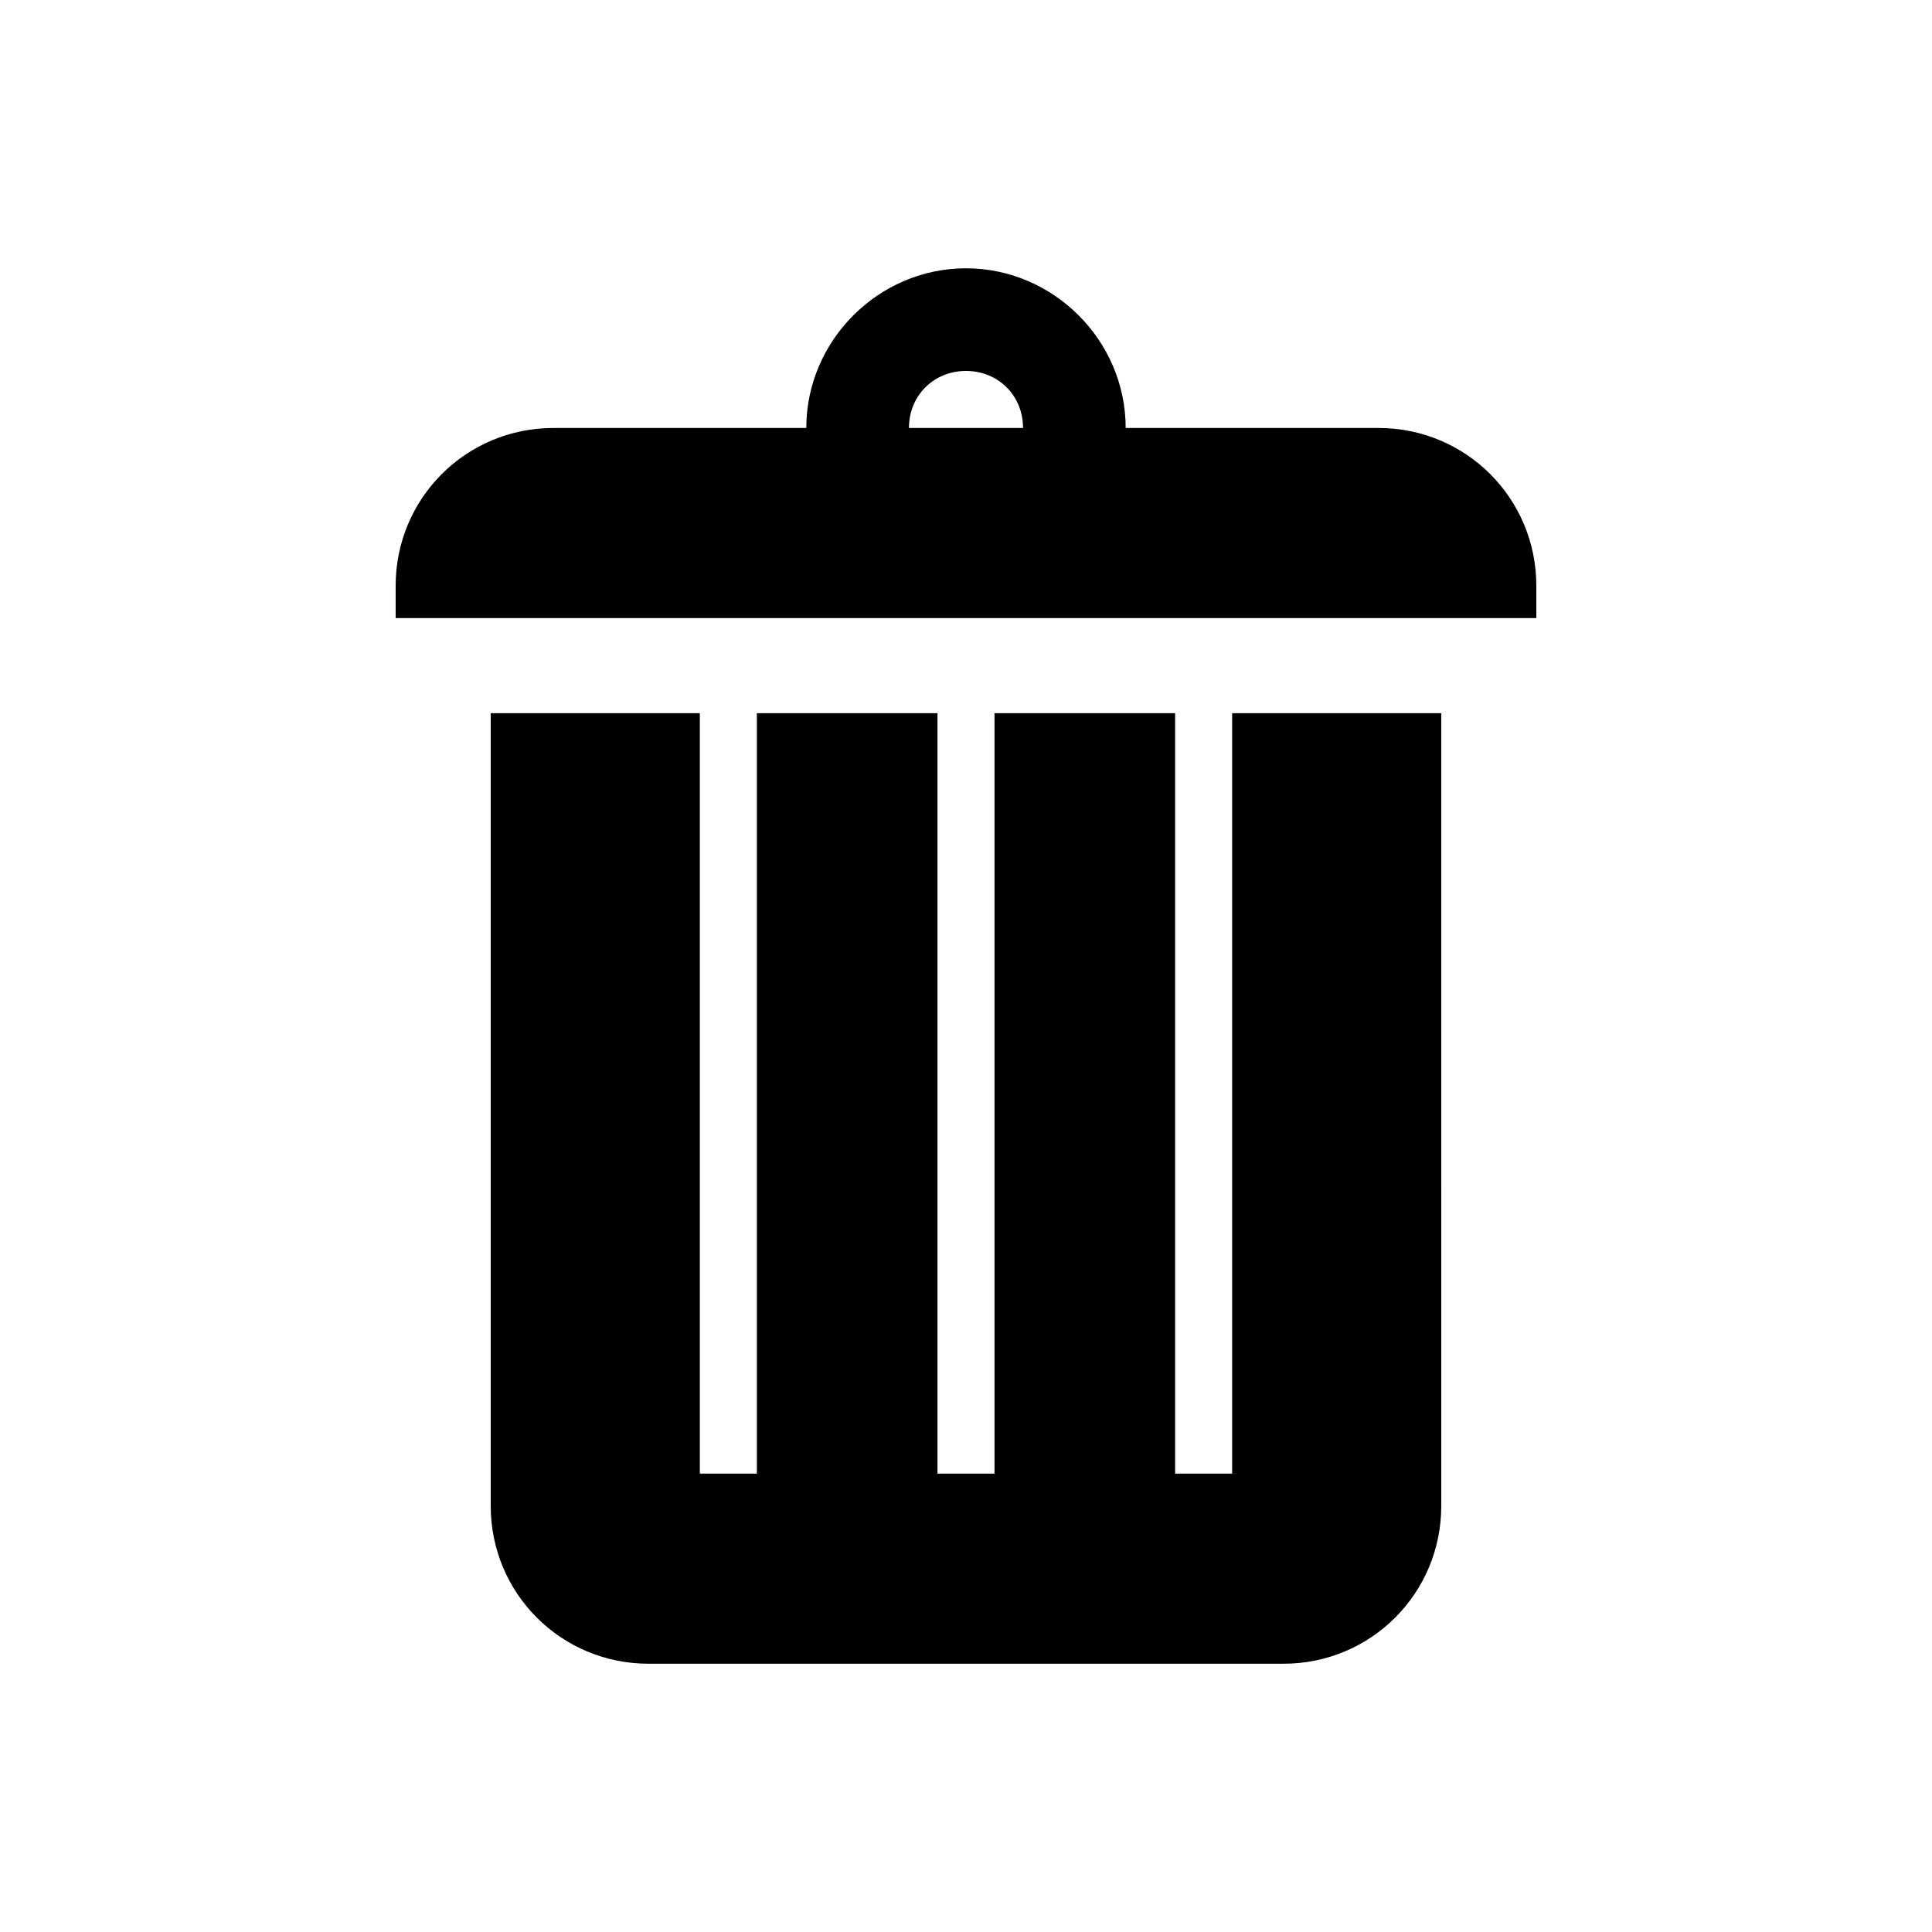
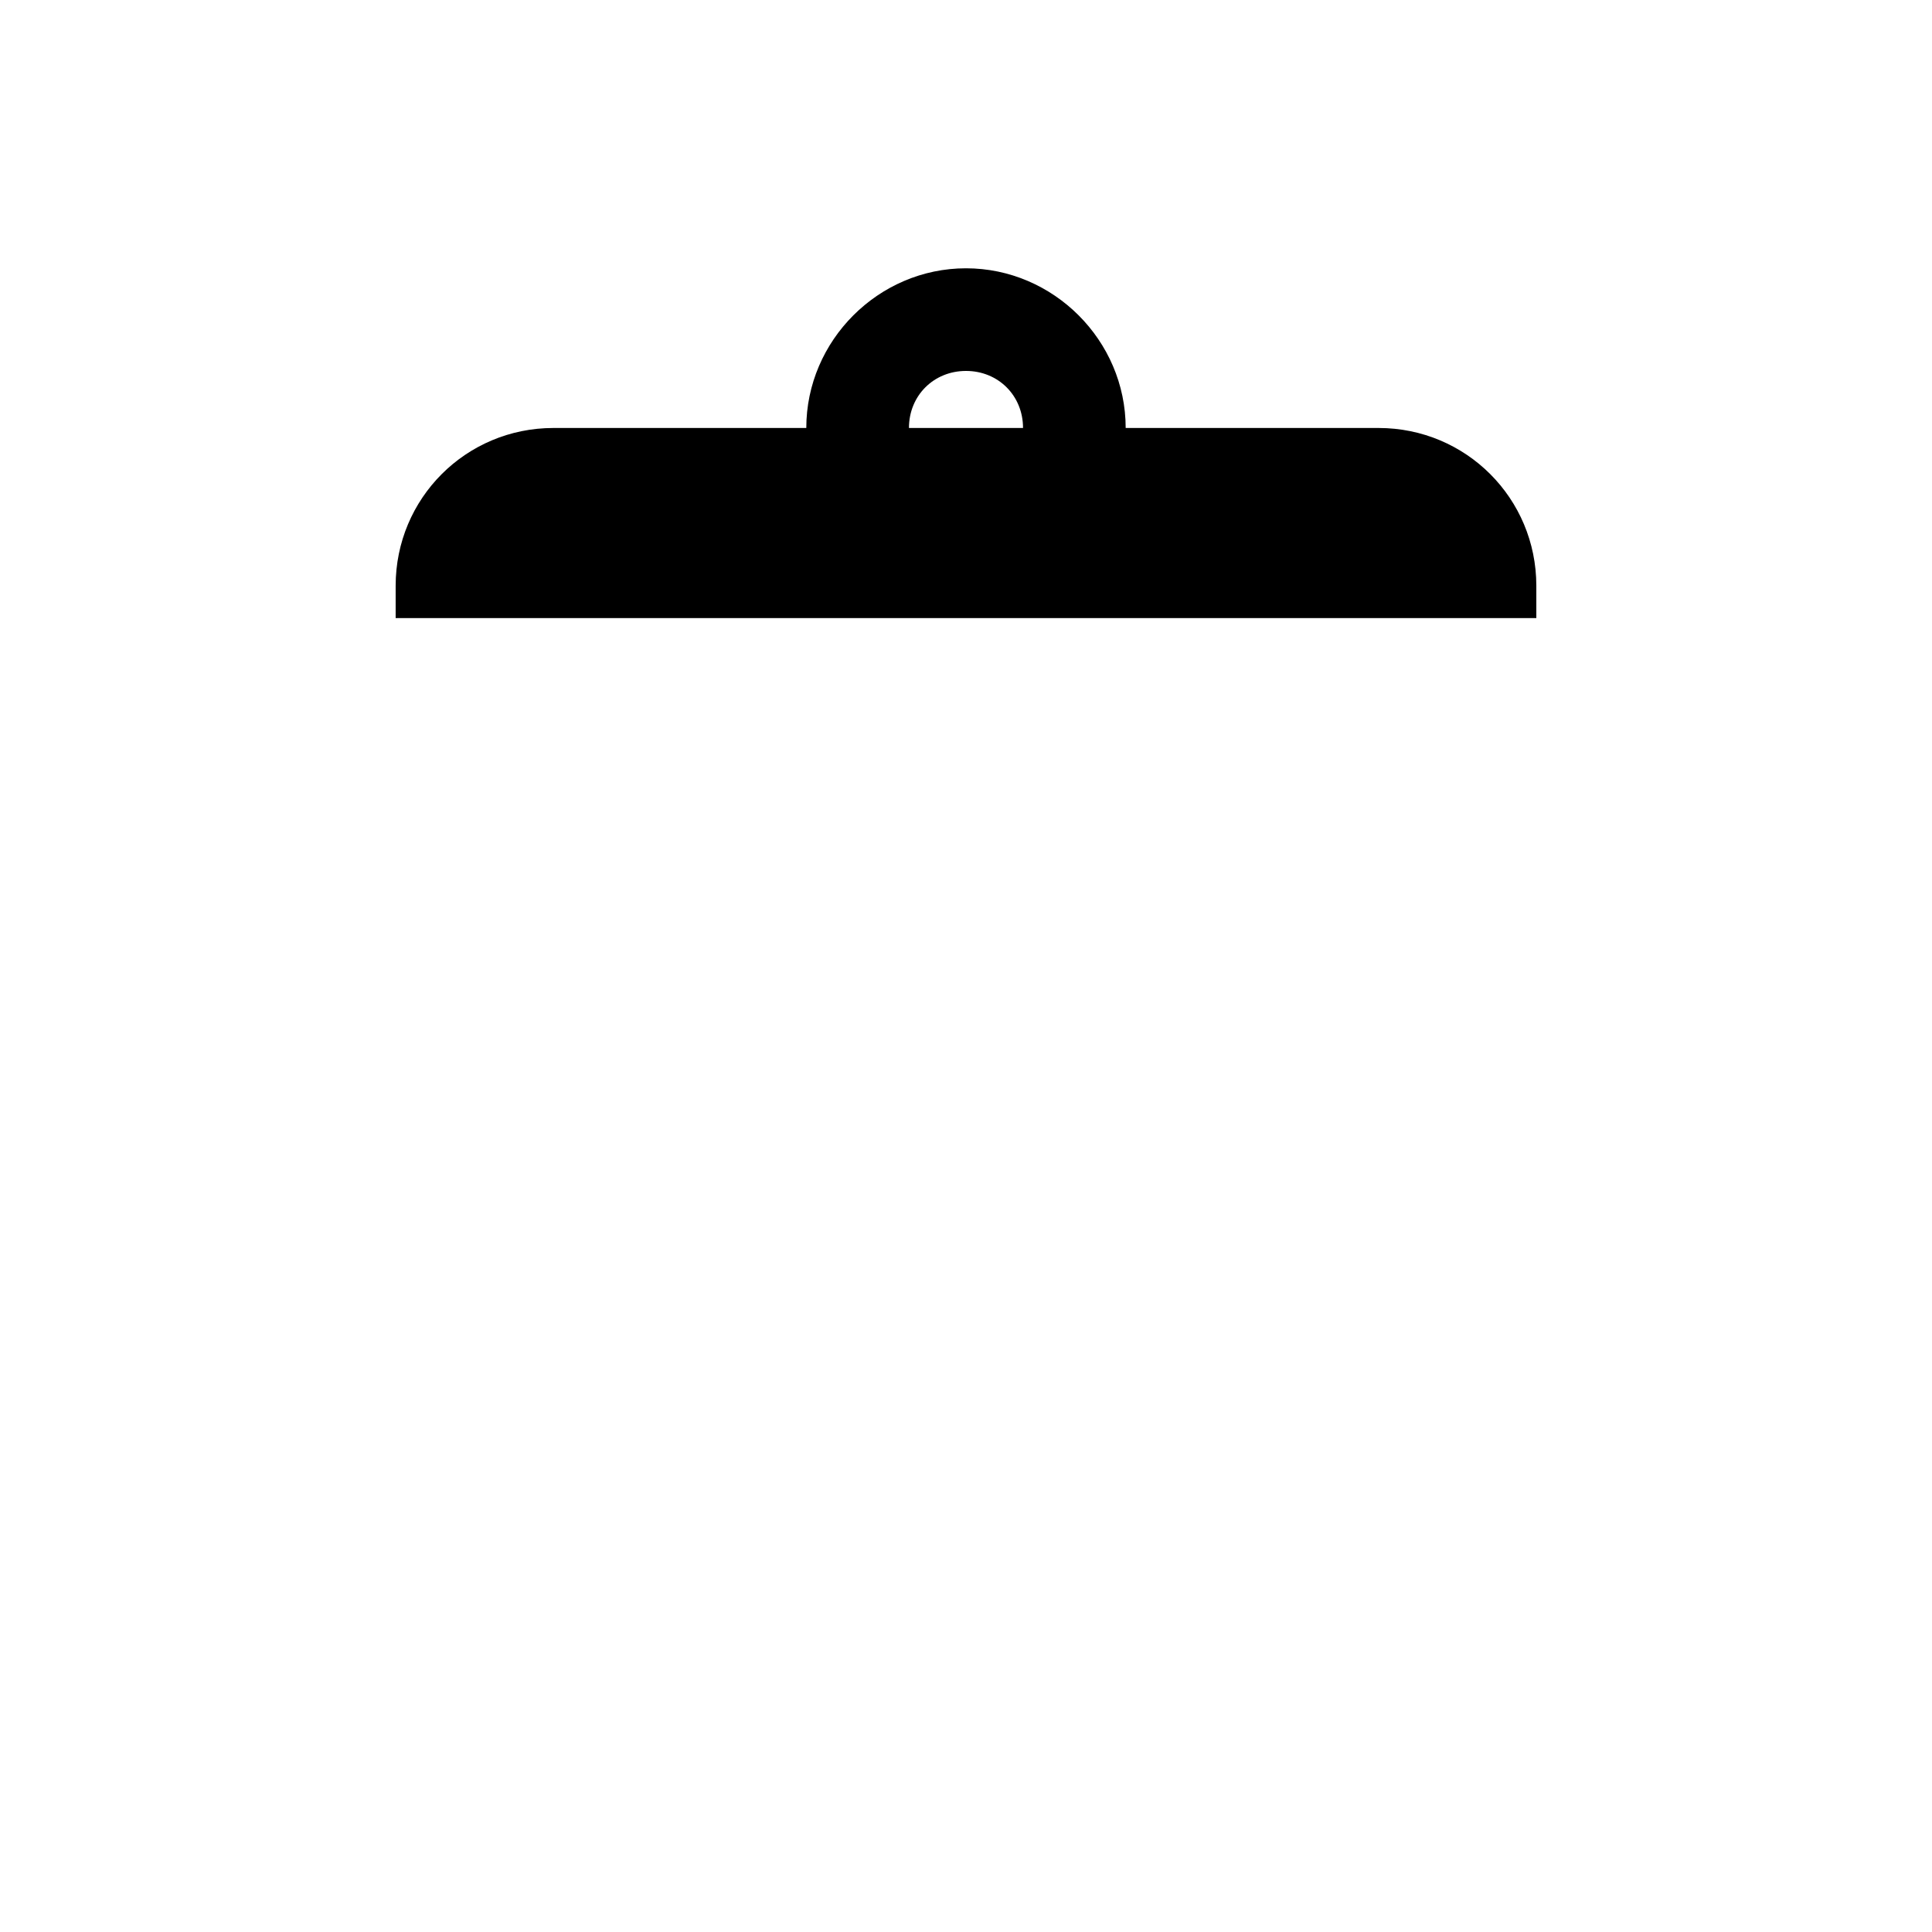
<svg xmlns="http://www.w3.org/2000/svg" fill="#000000" width="800px" height="800px" version="1.1" viewBox="144 144 512 512">
  <g>
-     <path d="m470.53 534.52h-15.113v-201.52h-47.863v201.52h-15.113v-201.52h-47.863v201.52h-15.113v-201.52h-55.418v210.09c0 23.176 18.641 41.816 41.816 41.816h168.27c23.176 0 41.816-18.641 41.816-41.816l-0.004-210.09h-55.418z" />
    <path d="m509.32 257.42h-67.004c0-23.176-19.145-42.32-42.32-42.32s-42.32 19.145-42.32 42.32h-67.008c-23.176 0-41.816 18.641-41.816 41.816v8.566h302.29v-8.566c0-23.176-18.641-41.816-41.816-41.816zm-109.32-15.117c8.566 0 15.113 6.551 15.113 15.113h-30.23c0-8.562 6.551-15.113 15.117-15.113z" />
  </g>
</svg>